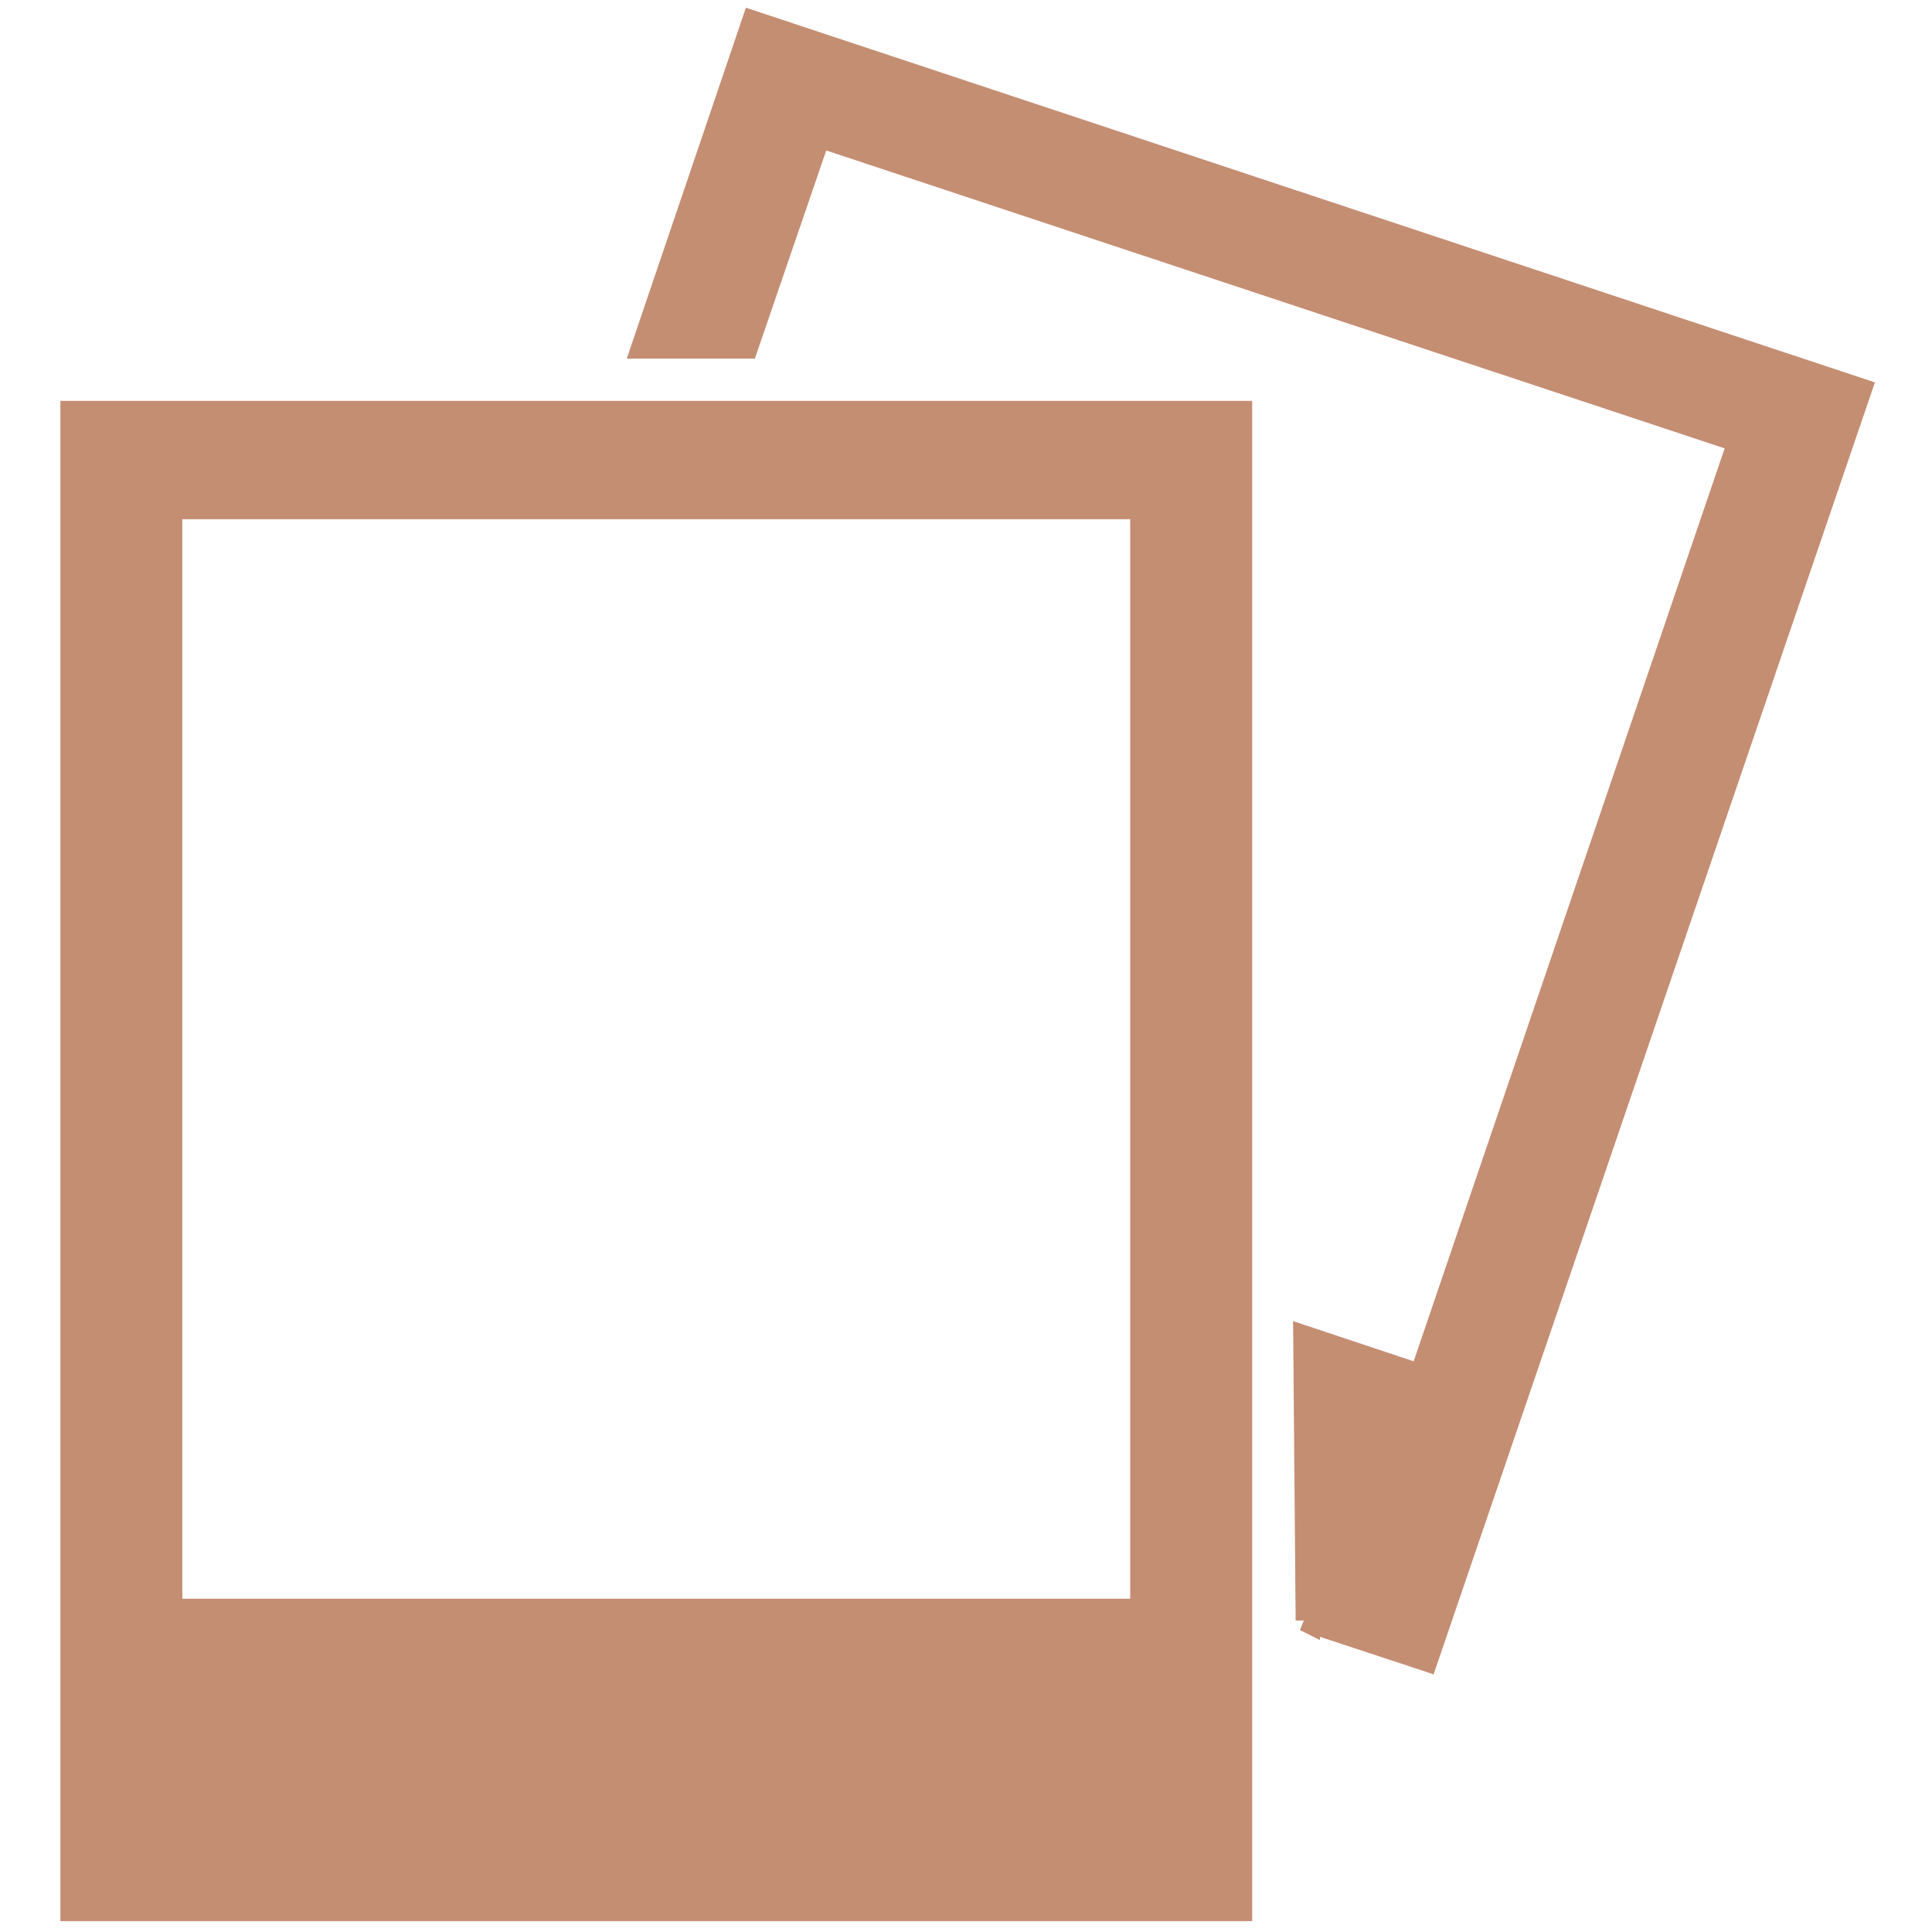
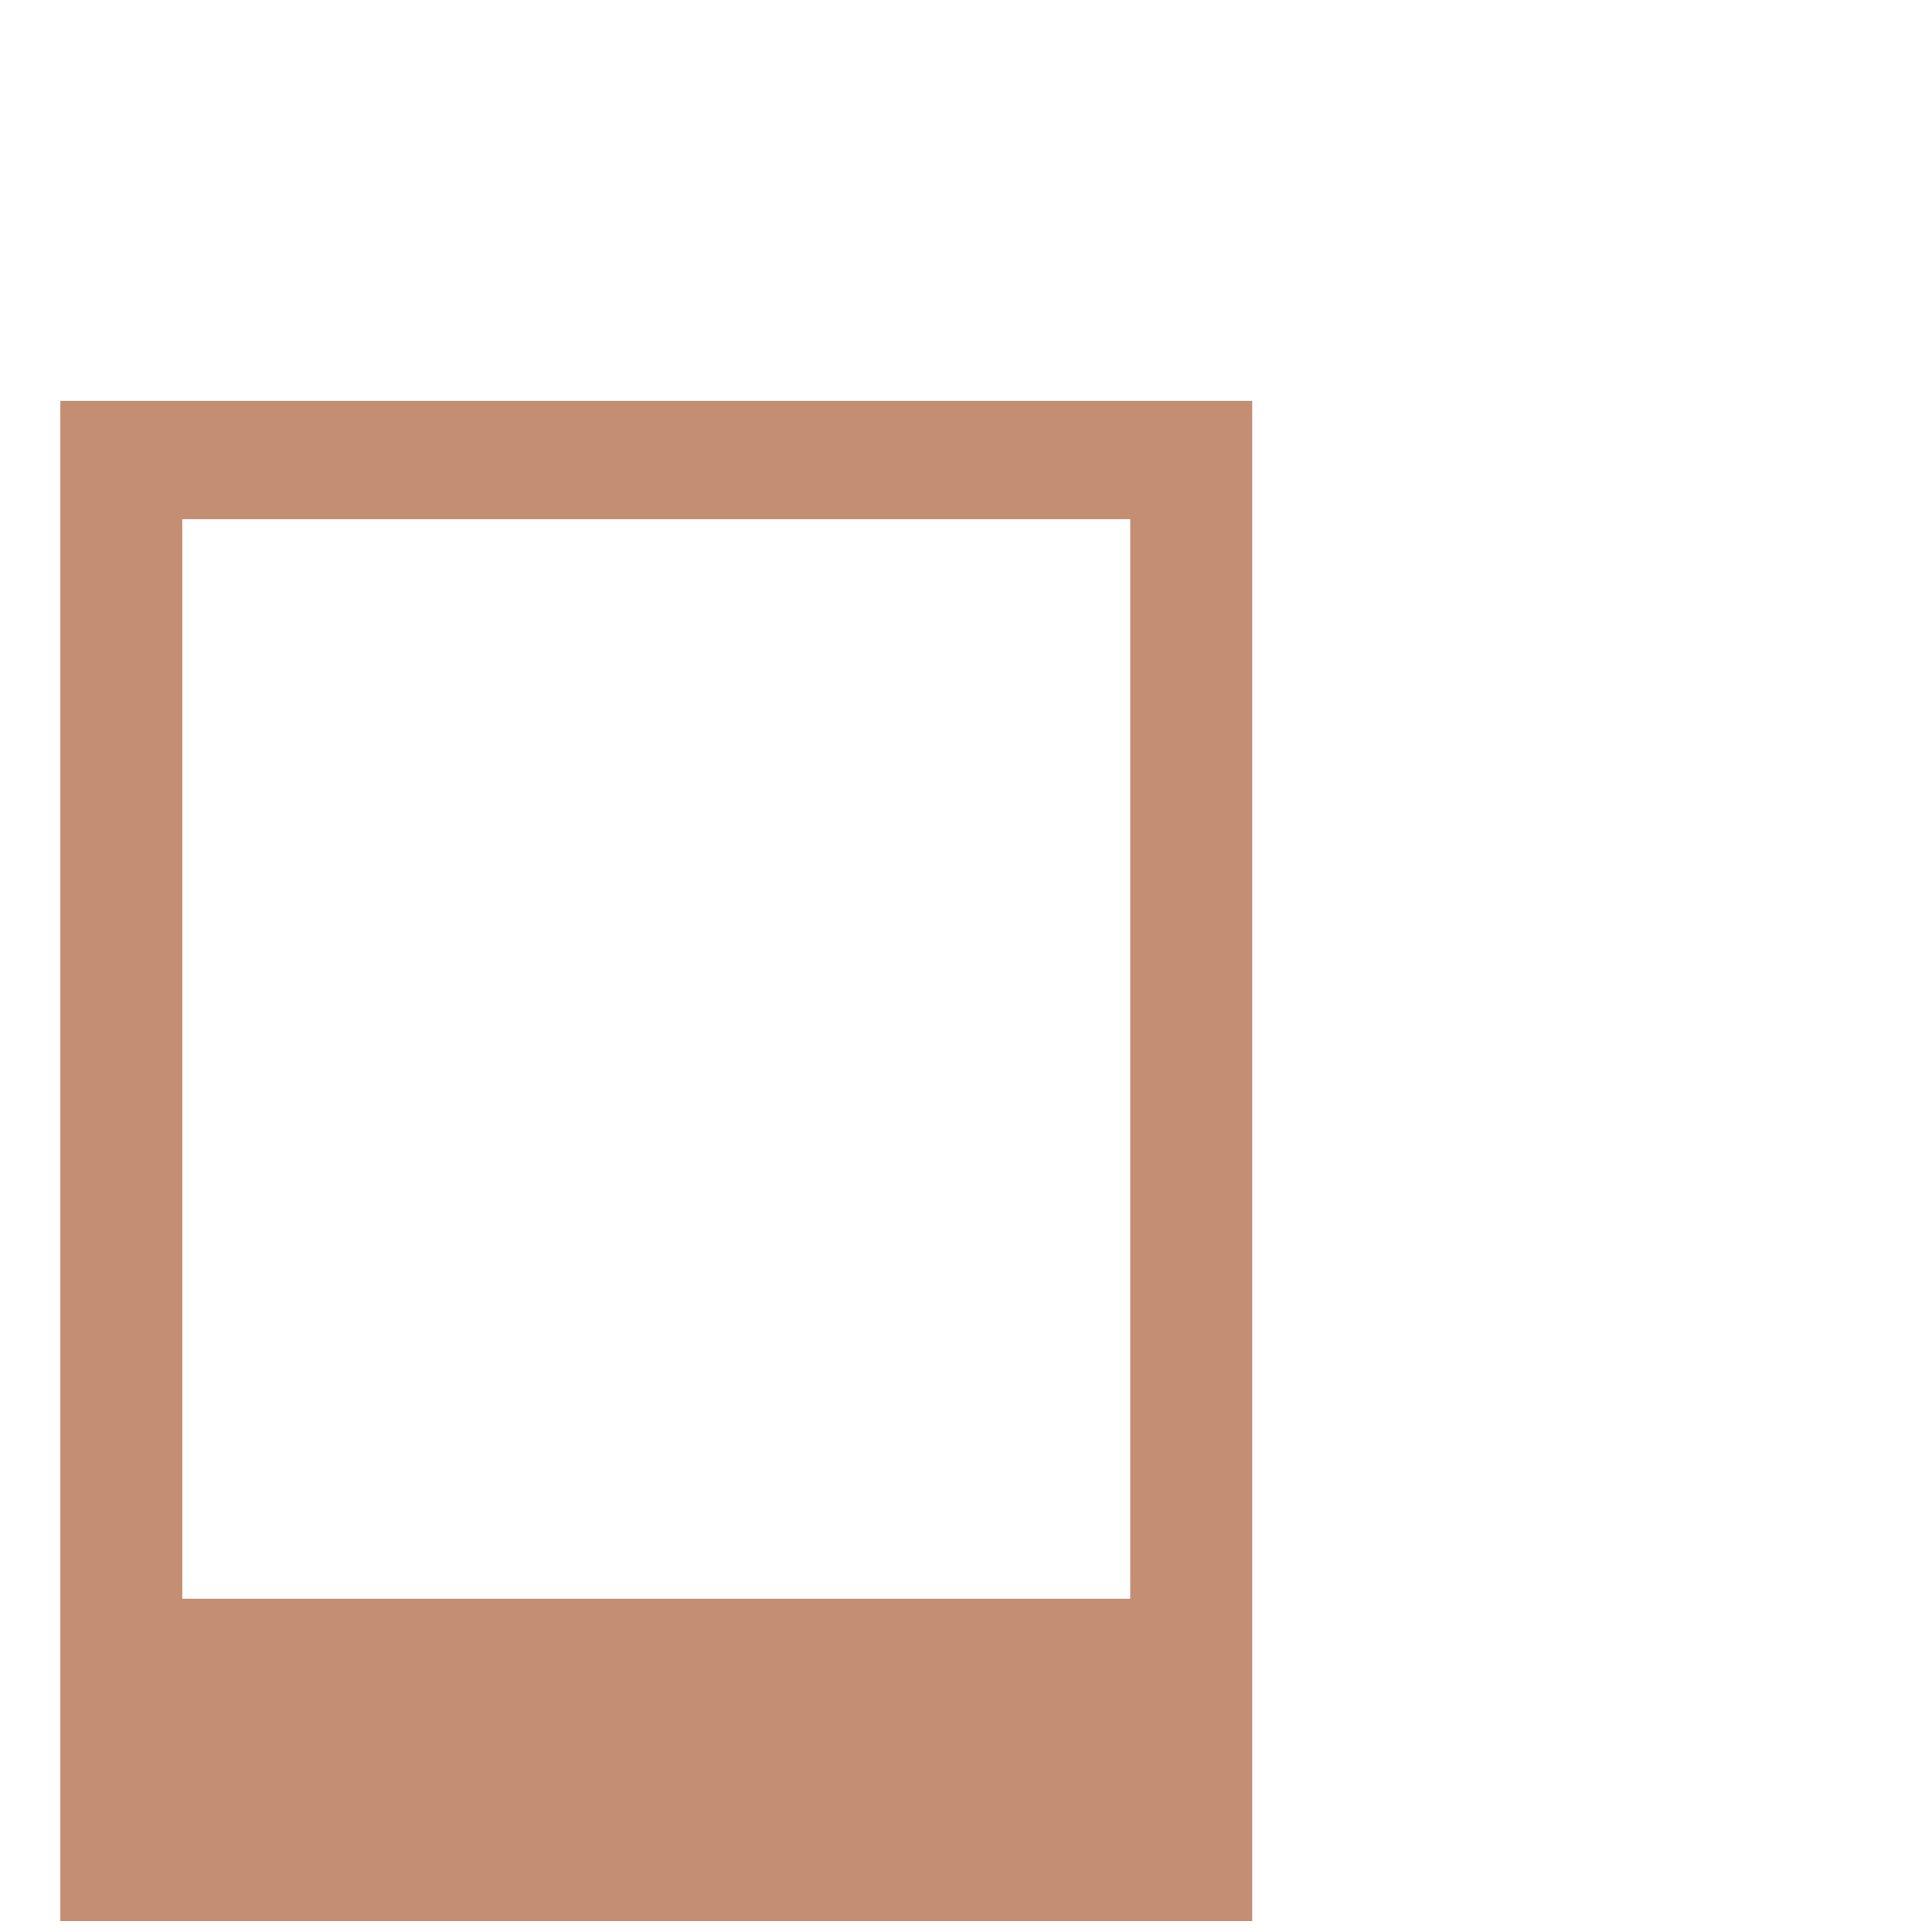
<svg xmlns="http://www.w3.org/2000/svg" id="Layer_1" viewBox="0 0 16 16">
  <defs>
    <style>.cls-1{fill:#c48e73;stroke:#c48e73;stroke-miterlimit:10;stroke-width:.2px;}</style>
  </defs>
  <path class="cls-1" d="M.6,3.42V15.81H10.27V3.42H.6ZM9.46,13.34H1.41V4.2H9.46V13.34Z" />
-   <path class="cls-1" d="M10.81,13.41l1,.33L15.4,3.23,6.24,.19l-.91,2.68h.85l.6-1.75,7.63,2.53-2.64,7.75-.96-.32,.02,2.34Z" />
</svg>